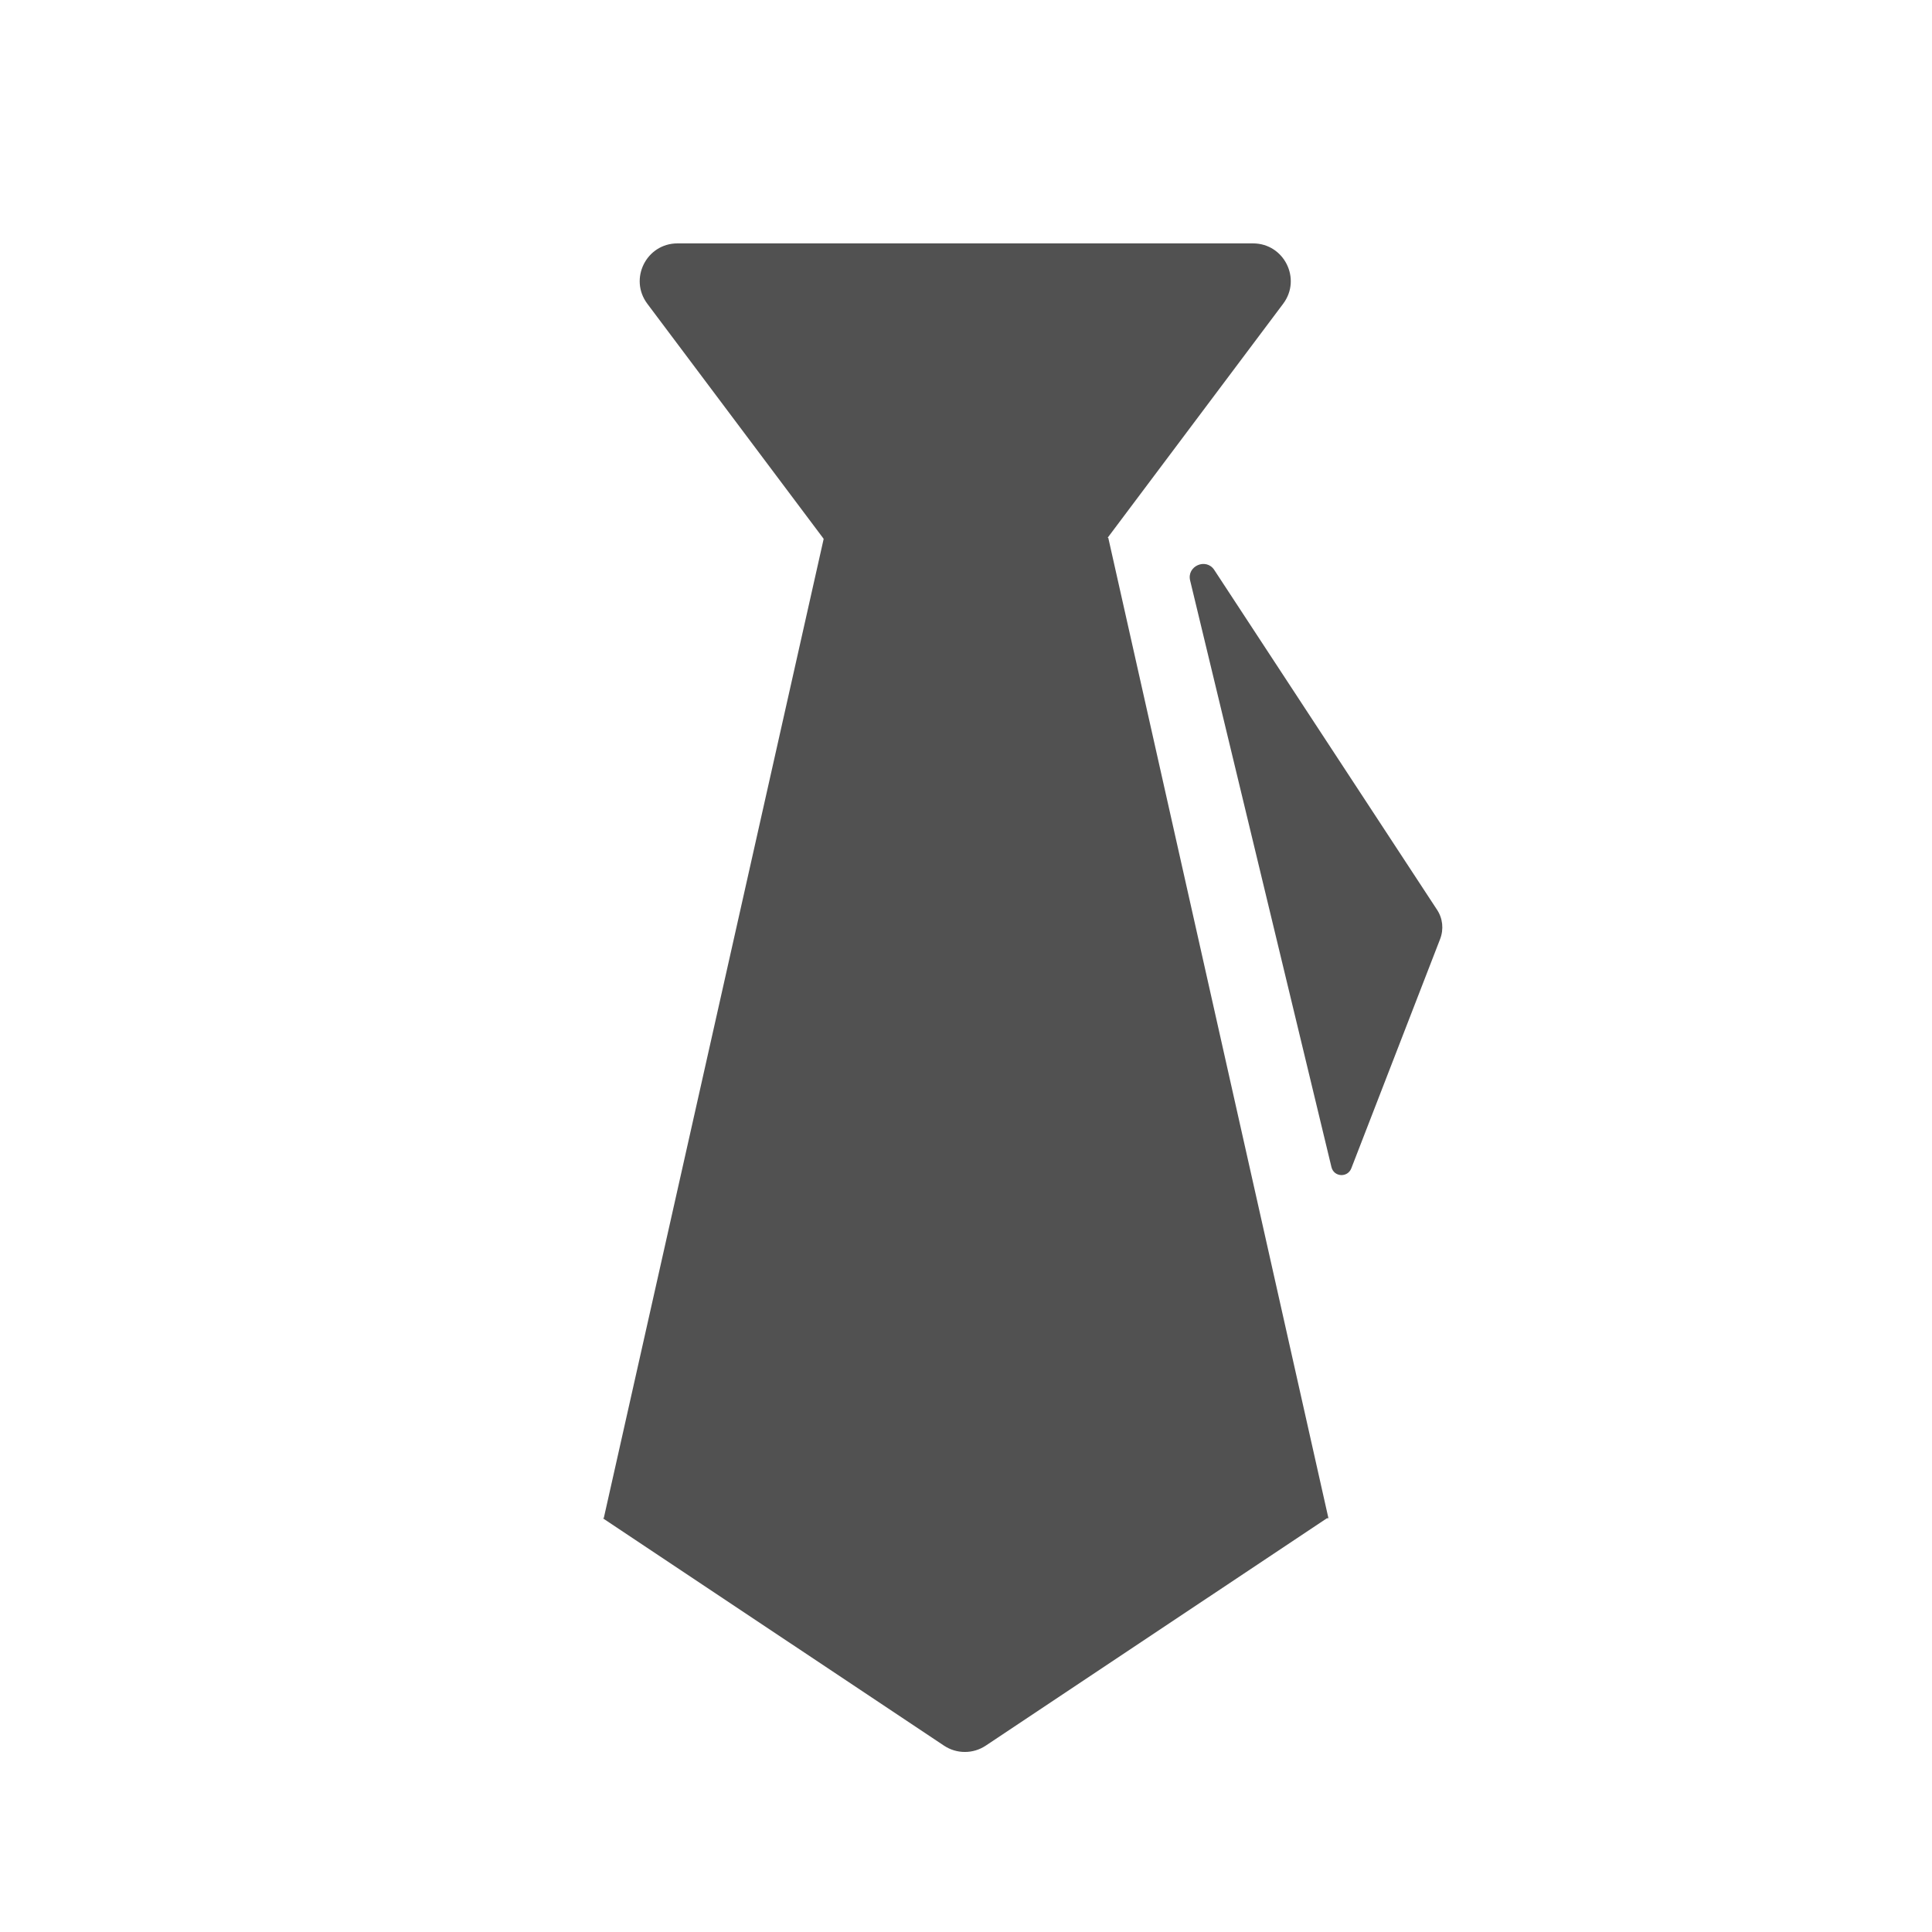
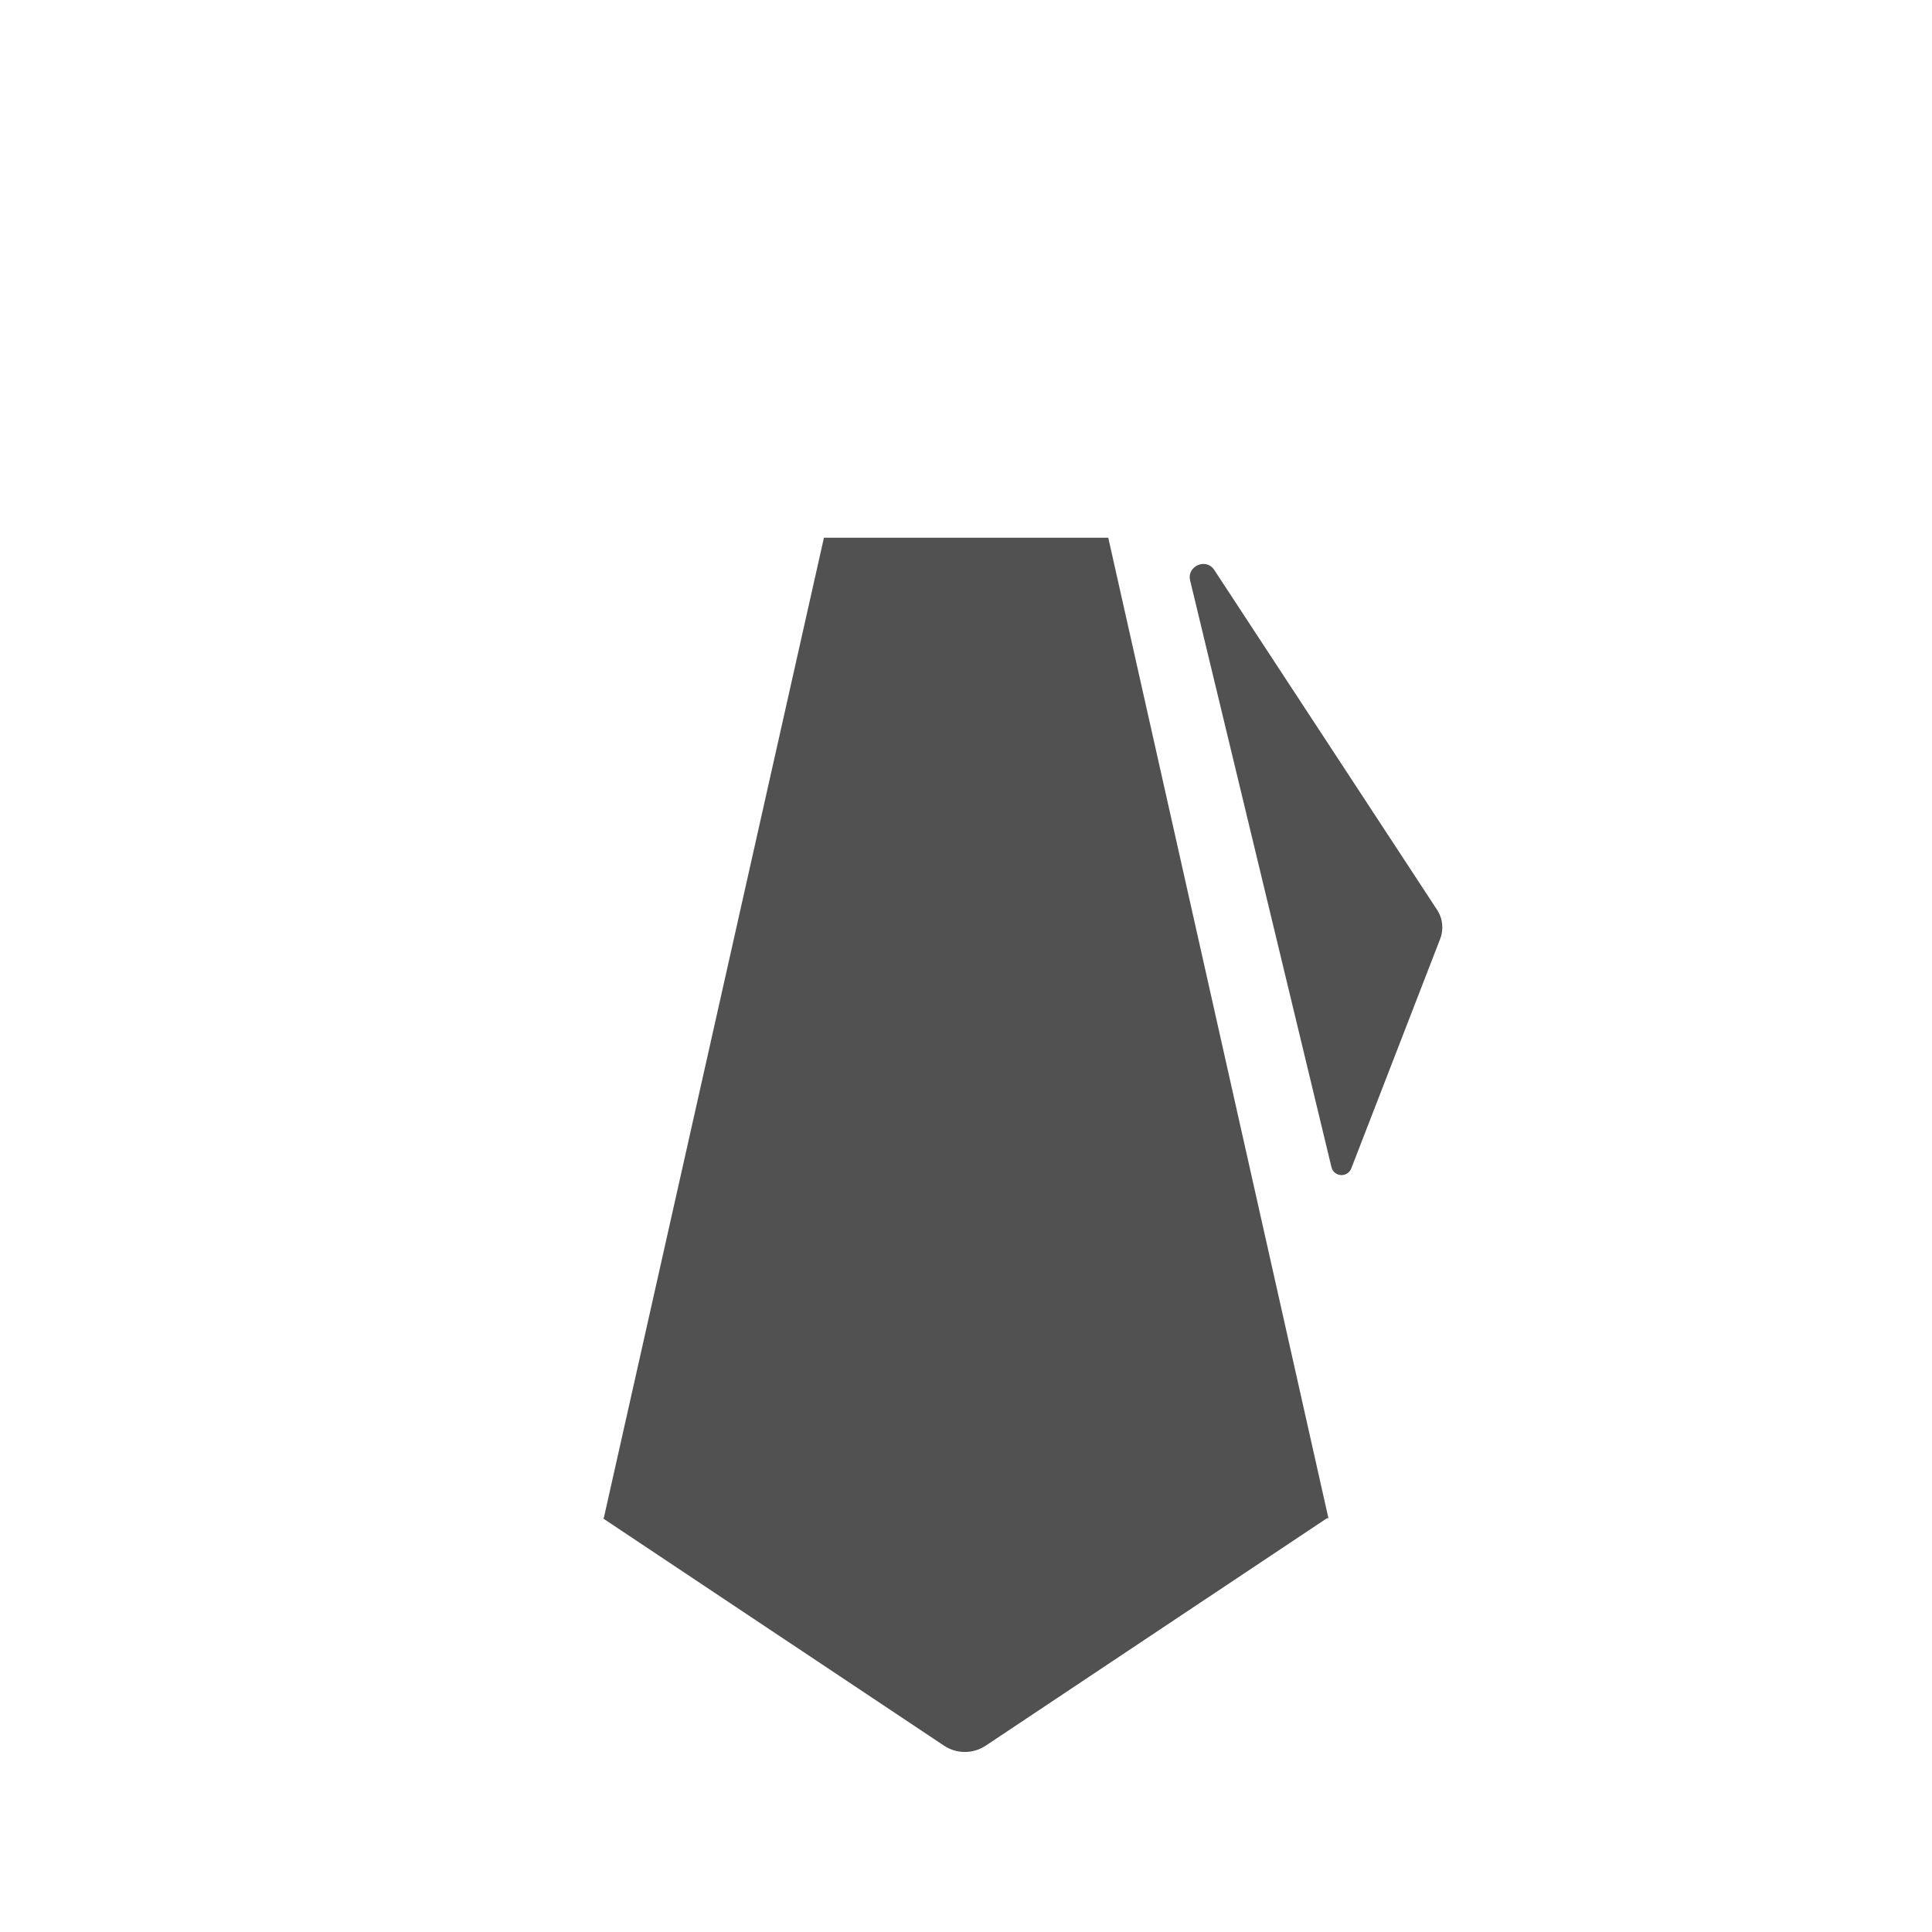
<svg xmlns="http://www.w3.org/2000/svg" t="1686811919201" class="icon" viewBox="0 0 1024 1024" version="1.1" p-id="34459" width="200" height="200">
-   <path d="M527.6 364.3L680.1 161c9.9-13.2 0.5-32-16-32h-305c-16.5 0-25.9 18.8-16 32l152.5 203.3c8 10.6 24 10.6 32 0z" fill="#515151" p-id="34460" />
  <path d="M587.4 285H436.7L320 804.7h-0.5l180.8 120.5c6.7 4.5 15.5 4.5 22.2 0l180.8-120.5h0.8L587.4 285zM630.8 307.7l74.9 310.9c1.3 5.3 8.5 5.7 10.5 0.7l47.1-121.6c2-5.2 1.4-11-1.7-15.6l-118-180c-4.3-6.6-14.7-2.1-12.8 5.6z" fill="#515151" p-id="34461" />
</svg>